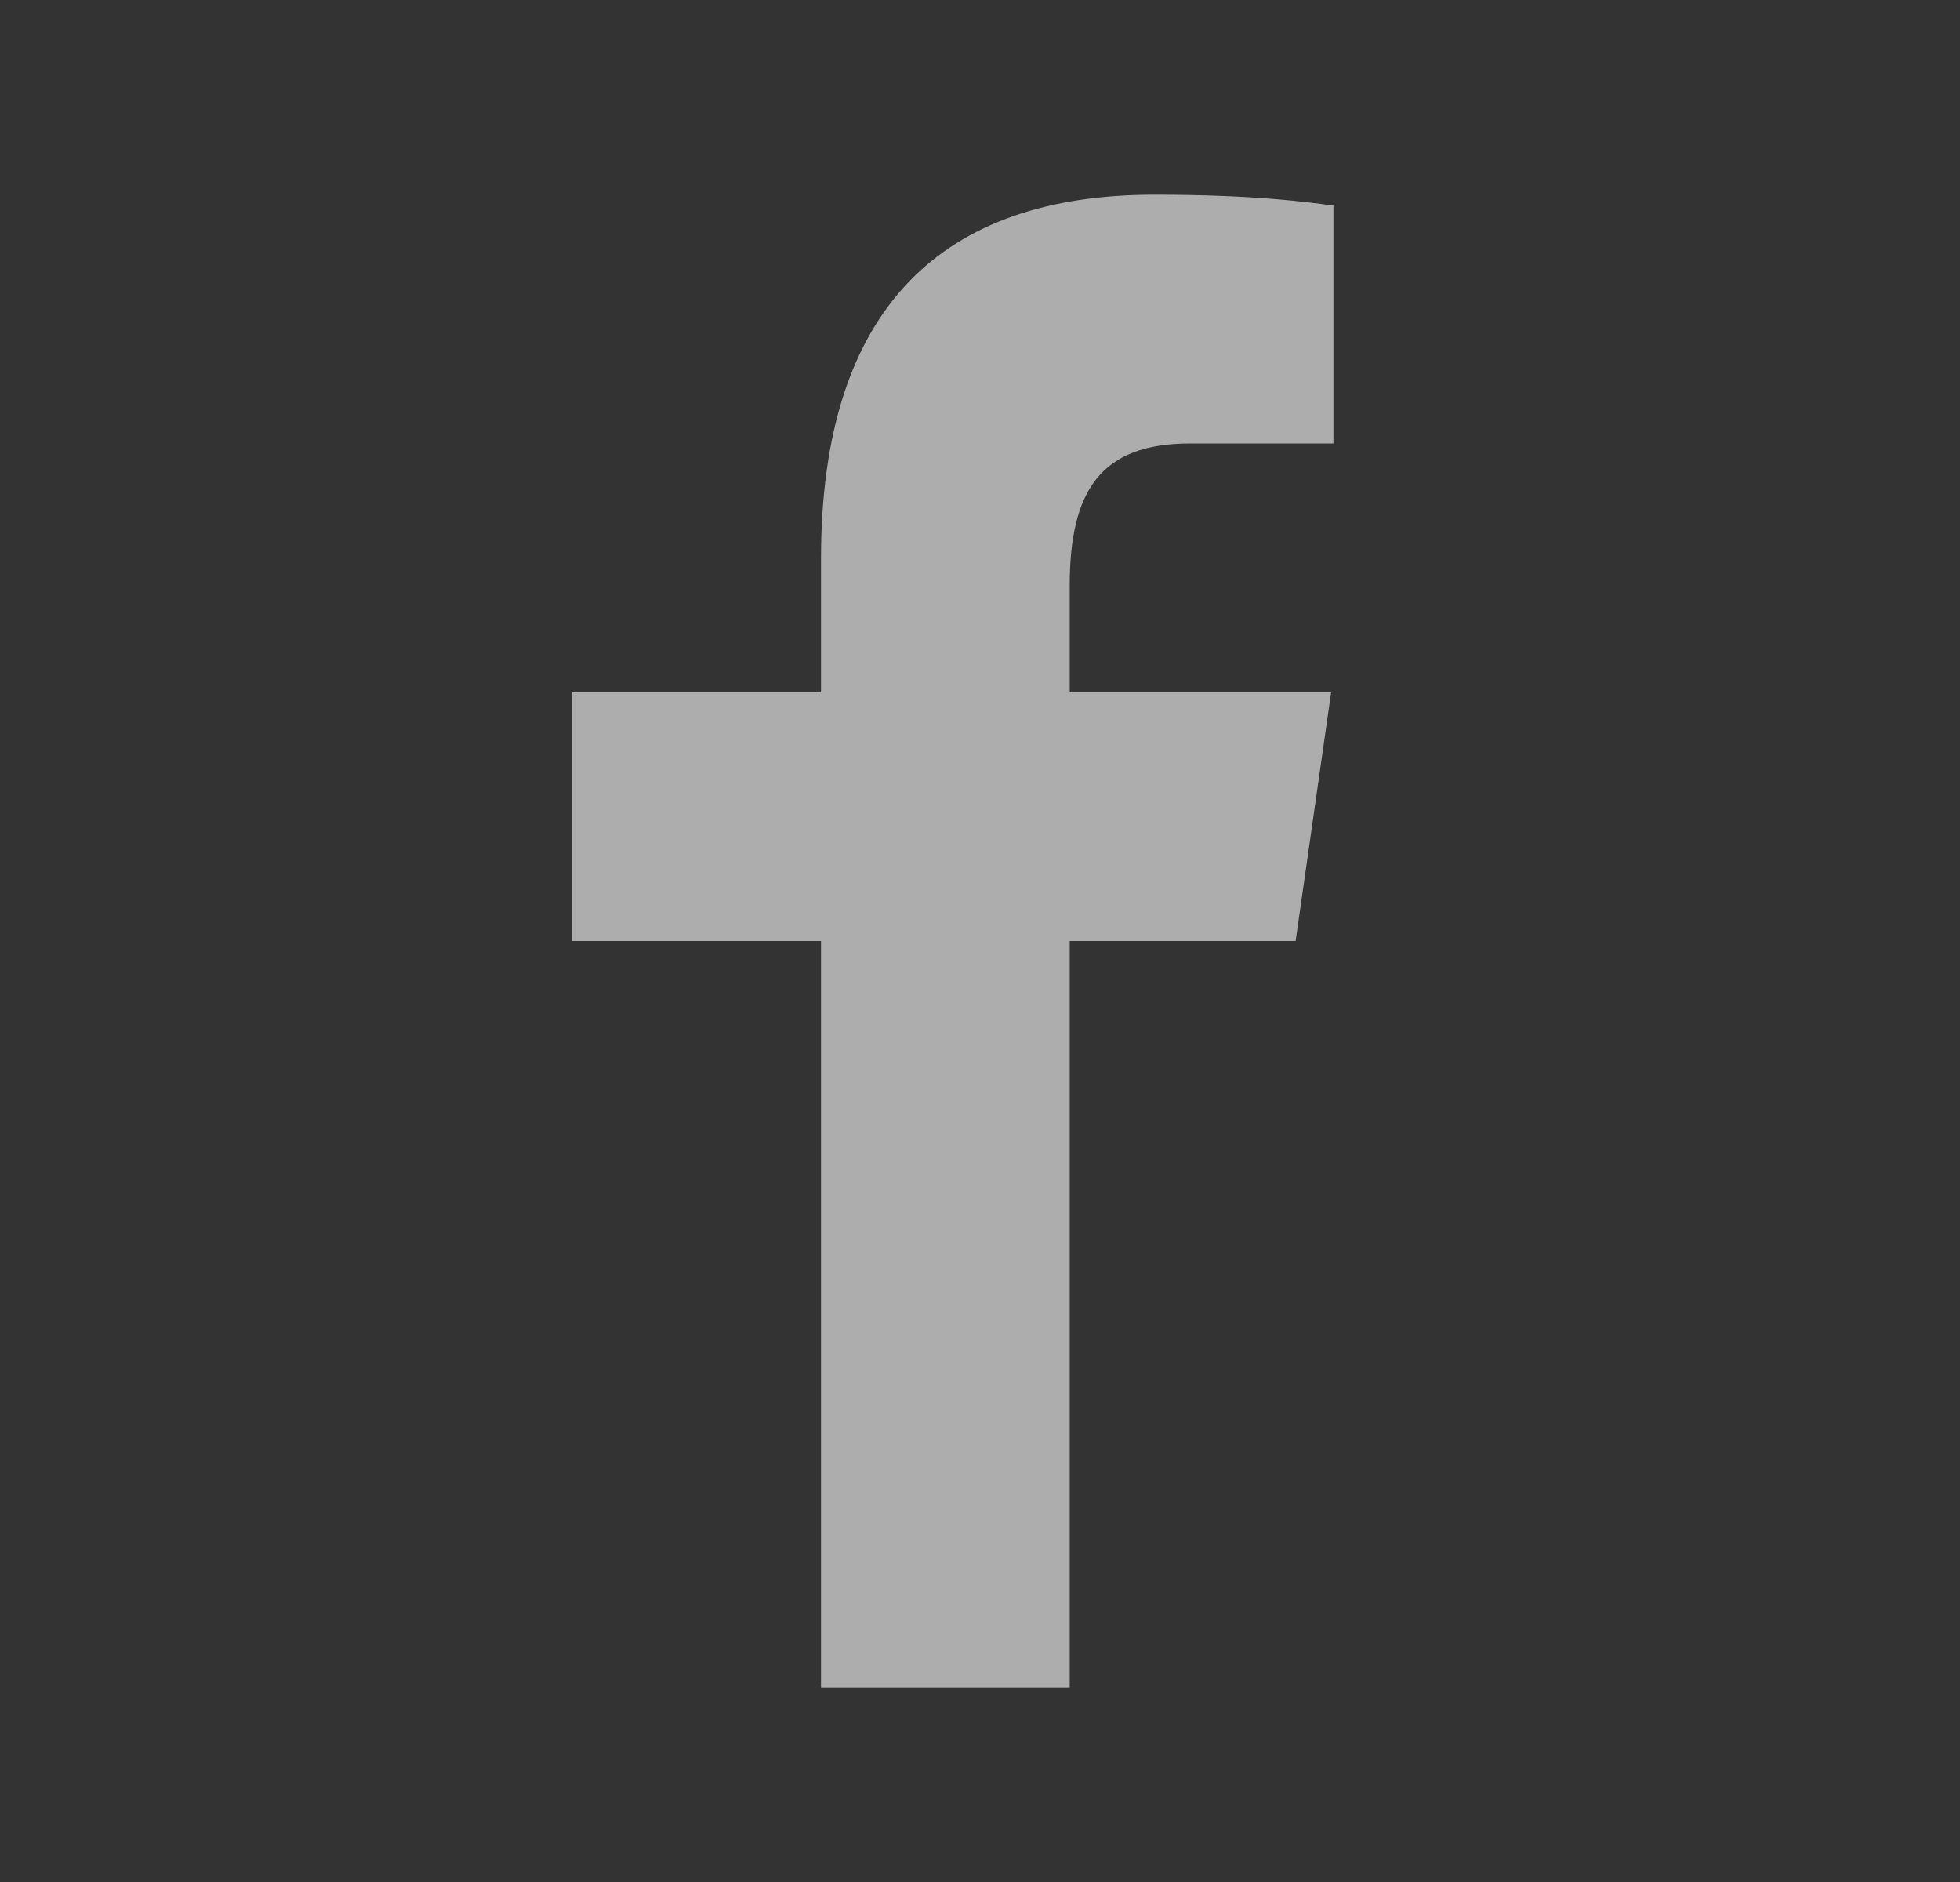
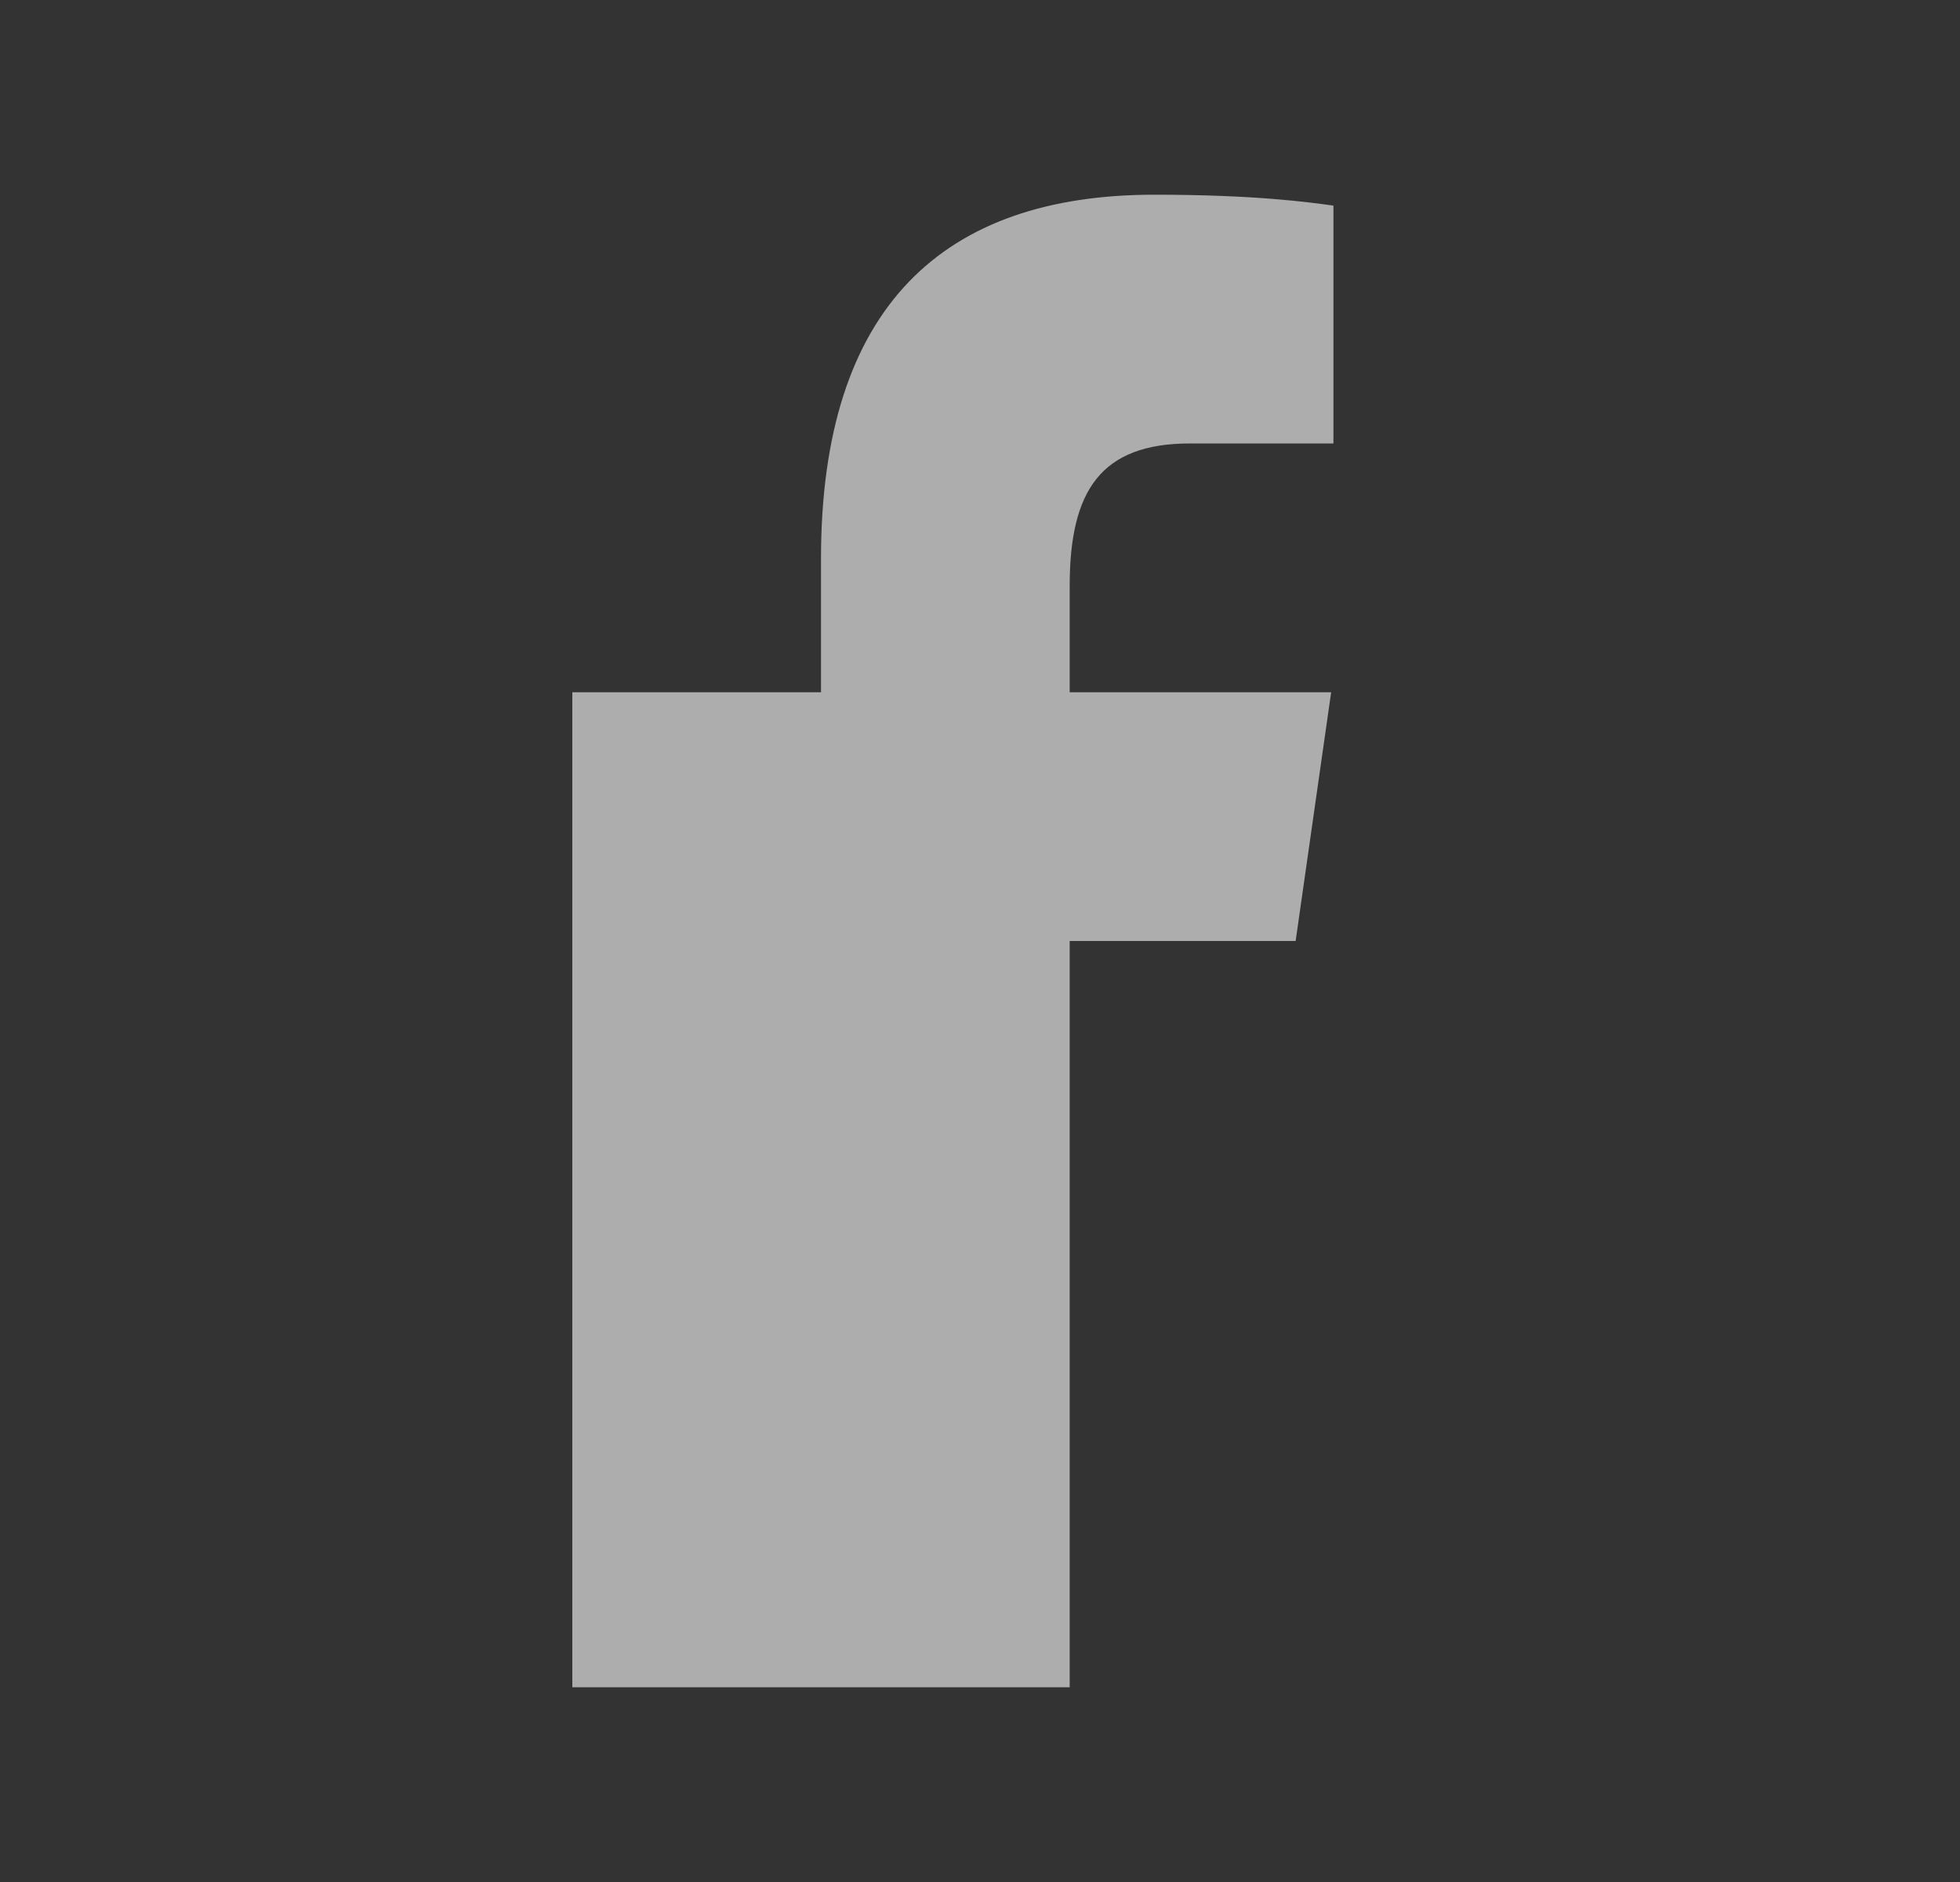
<svg xmlns="http://www.w3.org/2000/svg" width="25" height="24" viewBox="0 0 25 24" fill="none">
  <rect x="0" y="0" width="25" height="24" fill="#333333" stroke="none" />
-   <path d="M10.472 21.517V12H7.3V8.828H10.472V7.124C10.472 3.899 12.043 2.483 14.723 2.483C16.008 2.483 16.686 2.578 17.008 2.622V5.655H15.18C14.041 5.655 13.644 6.256 13.644 7.472V8.828H16.979L16.526 12H13.644V21.517H10.472Z" fill="white" fill-opacity="0.6" />
+   <path d="M10.472 21.517H7.3V8.828H10.472V7.124C10.472 3.899 12.043 2.483 14.723 2.483C16.008 2.483 16.686 2.578 17.008 2.622V5.655H15.18C14.041 5.655 13.644 6.256 13.644 7.472V8.828H16.979L16.526 12H13.644V21.517H10.472Z" fill="white" fill-opacity="0.6" />
</svg>